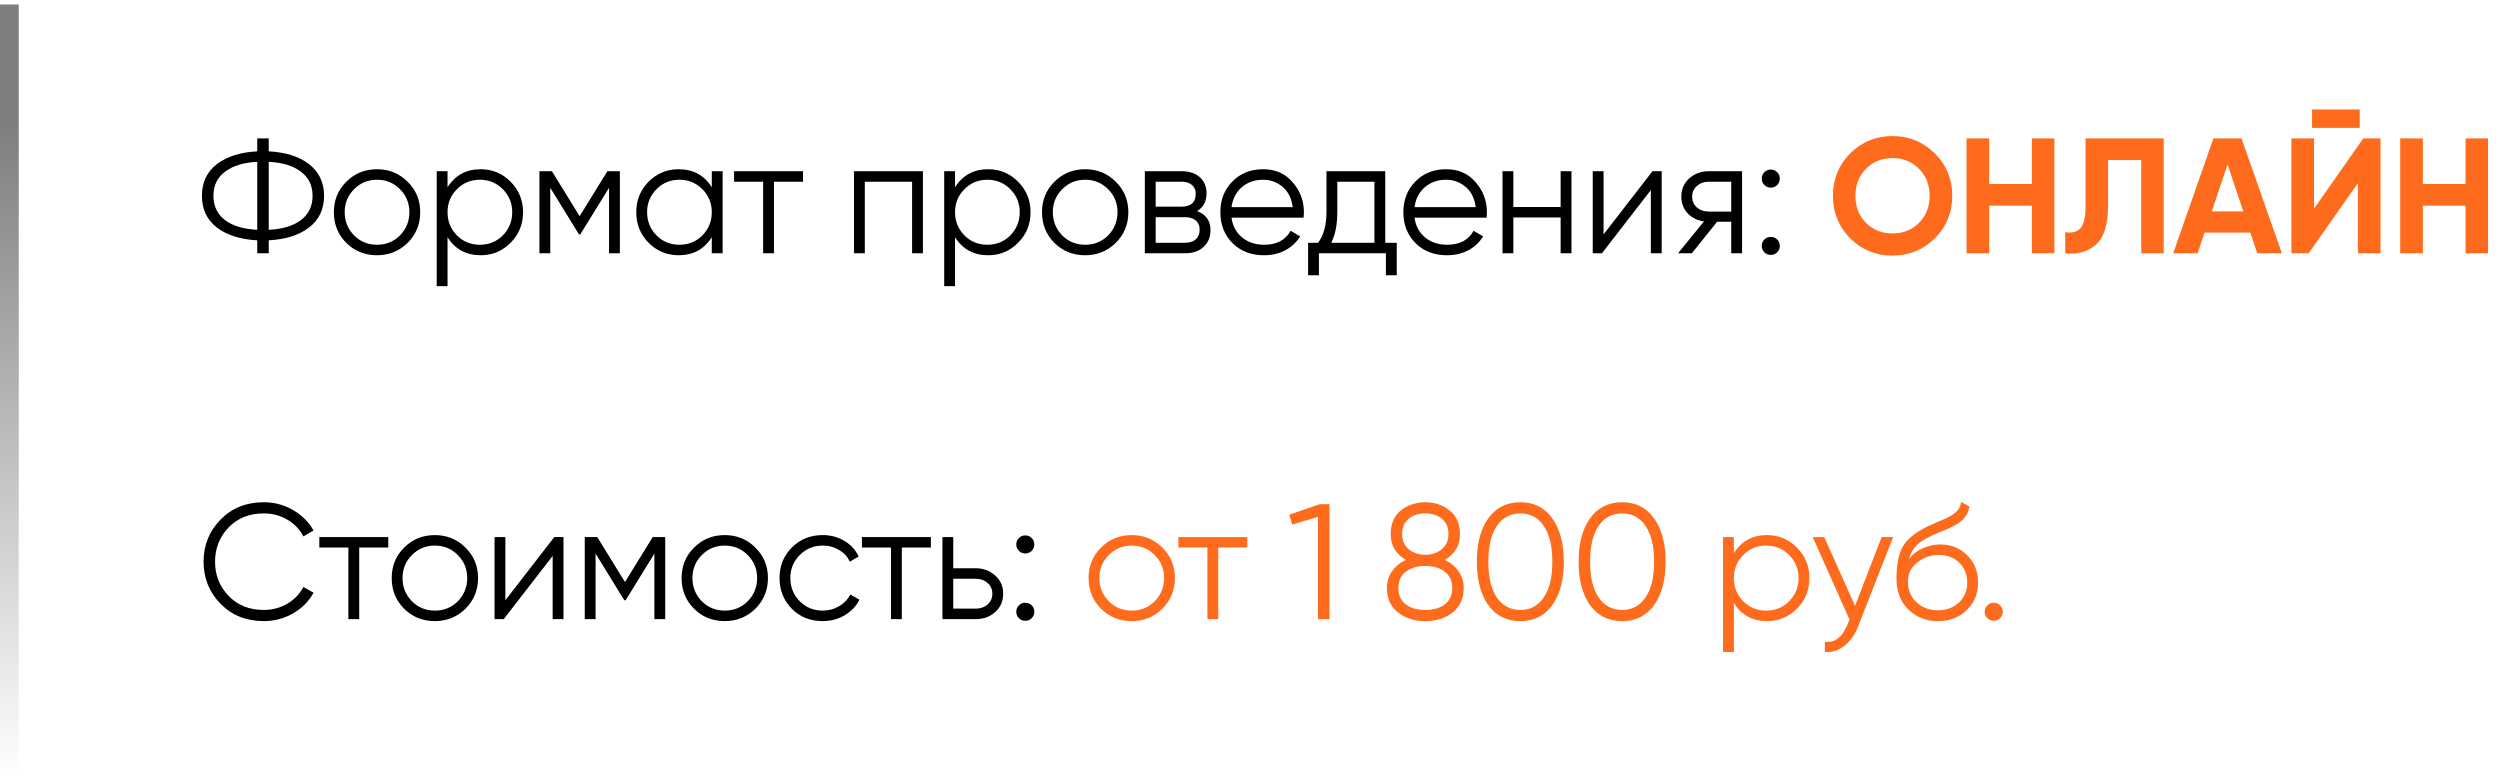
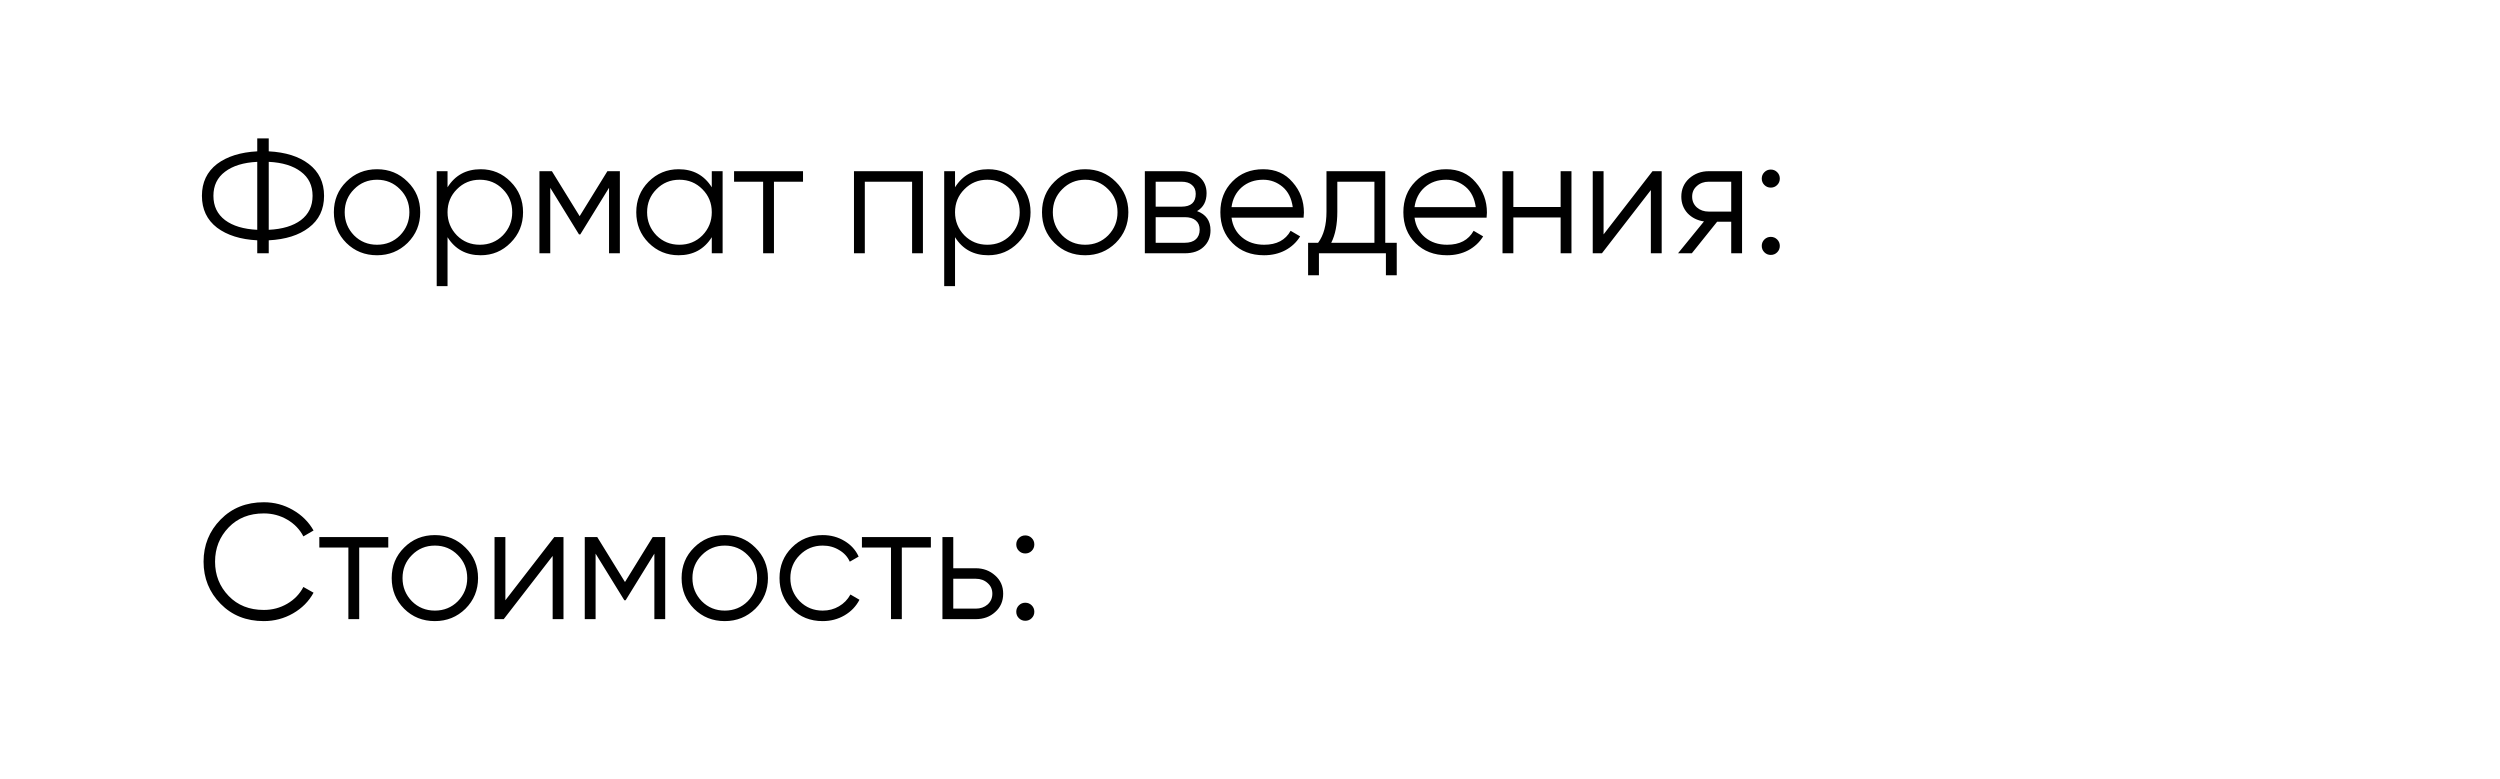
<svg xmlns="http://www.w3.org/2000/svg" width="533" height="166" viewBox="0 0 533 166" fill="none">
-   <line opacity="0.5" x1="2" y1="166" x2="2" y2="0.952" stroke="url(#paint0_linear_6627_31)" stroke-width="4" />
  <path d="M57.295 51.235V54H54.845V51.235C51.275 51.048 48.417 50.15 46.27 48.54C44.123 46.883 43.05 44.62 43.05 41.75C43.05 38.88 44.123 36.617 46.27 34.96C48.417 33.35 51.275 32.452 54.845 32.265V29.5H57.295V32.265C60.888 32.452 63.735 33.35 65.835 34.96C68.005 36.617 69.09 38.88 69.09 41.75C69.09 44.643 68.005 46.907 65.835 48.54C63.735 50.15 60.888 51.048 57.295 51.235ZM54.845 48.995V34.505C51.928 34.645 49.642 35.345 47.985 36.605C46.328 37.842 45.5 39.557 45.5 41.75C45.5 43.943 46.328 45.67 47.985 46.93C49.642 48.167 51.928 48.855 54.845 48.995ZM57.295 34.505V48.995C60.212 48.855 62.498 48.167 64.155 46.93C65.812 45.67 66.64 43.943 66.64 41.75C66.64 39.557 65.812 37.842 64.155 36.605C62.498 35.345 60.212 34.645 57.295 34.505ZM86.895 51.795C85.098 53.545 82.928 54.42 80.385 54.42C77.795 54.42 75.613 53.545 73.84 51.795C72.067 50.022 71.18 47.84 71.18 45.25C71.18 42.66 72.067 40.49 73.84 38.74C75.613 36.967 77.795 36.08 80.385 36.08C82.951 36.08 85.121 36.967 86.895 38.74C88.692 40.49 89.59 42.66 89.59 45.25C89.59 47.817 88.692 49.998 86.895 51.795ZM75.485 50.185C76.815 51.515 78.448 52.18 80.385 52.18C82.322 52.18 83.955 51.515 85.285 50.185C86.615 48.808 87.28 47.163 87.28 45.25C87.28 43.313 86.615 41.68 85.285 40.35C83.955 38.997 82.322 38.32 80.385 38.32C78.448 38.32 76.815 38.997 75.485 40.35C74.155 41.68 73.49 43.313 73.49 45.25C73.49 47.163 74.155 48.808 75.485 50.185ZM102.485 36.08C104.982 36.08 107.105 36.967 108.855 38.74C110.629 40.513 111.515 42.683 111.515 45.25C111.515 47.817 110.629 49.987 108.855 51.76C107.105 53.533 104.982 54.42 102.485 54.42C99.382 54.42 97.025 53.137 95.415 50.57V61H93.106V36.5H95.415V39.93C97.025 37.363 99.382 36.08 102.485 36.08ZM97.41 50.185C98.74 51.515 100.374 52.18 102.31 52.18C104.247 52.18 105.88 51.515 107.21 50.185C108.54 48.808 109.205 47.163 109.205 45.25C109.205 43.313 108.54 41.68 107.21 40.35C105.88 38.997 104.247 38.32 102.31 38.32C100.374 38.32 98.74 38.997 97.41 40.35C96.081 41.68 95.415 43.313 95.415 45.25C95.415 47.163 96.081 48.808 97.41 50.185ZM129.496 36.5H132.156V54H129.846V40.035L123.721 49.975H123.441L117.316 40.035V54H115.006V36.5H117.666L123.581 46.09L129.496 36.5ZM151.752 39.93V36.5H154.062V54H151.752V50.57C150.142 53.137 147.786 54.42 144.682 54.42C142.186 54.42 140.051 53.533 138.277 51.76C136.527 49.987 135.652 47.817 135.652 45.25C135.652 42.683 136.527 40.513 138.277 38.74C140.051 36.967 142.186 36.08 144.682 36.08C147.786 36.08 150.142 37.363 151.752 39.93ZM139.957 50.185C141.287 51.515 142.921 52.18 144.857 52.18C146.794 52.18 148.427 51.515 149.757 50.185C151.087 48.808 151.752 47.163 151.752 45.25C151.752 43.313 151.087 41.68 149.757 40.35C148.427 38.997 146.794 38.32 144.857 38.32C142.921 38.32 141.287 38.997 139.957 40.35C138.627 41.68 137.962 43.313 137.962 45.25C137.962 47.163 138.627 48.808 139.957 50.185ZM156.503 36.5H171.203V38.74H165.008V54H162.698V38.74H156.503V36.5ZM182.068 36.5H196.768V54H194.458V38.74H184.378V54H182.068V36.5ZM210.683 36.08C213.18 36.08 215.303 36.967 217.053 38.74C218.827 40.513 219.713 42.683 219.713 45.25C219.713 47.817 218.827 49.987 217.053 51.76C215.303 53.533 213.18 54.42 210.683 54.42C207.58 54.42 205.223 53.137 203.613 50.57V61H201.303V36.5H203.613V39.93C205.223 37.363 207.58 36.08 210.683 36.08ZM205.608 50.185C206.938 51.515 208.572 52.18 210.508 52.18C212.445 52.18 214.078 51.515 215.408 50.185C216.738 48.808 217.403 47.163 217.403 45.25C217.403 43.313 216.738 41.68 215.408 40.35C214.078 38.997 212.445 38.32 210.508 38.32C208.572 38.32 206.938 38.997 205.608 40.35C204.278 41.68 203.613 43.313 203.613 45.25C203.613 47.163 204.278 48.808 205.608 50.185ZM237.869 51.795C236.073 53.545 233.903 54.42 231.359 54.42C228.769 54.42 226.588 53.545 224.814 51.795C223.041 50.022 222.154 47.84 222.154 45.25C222.154 42.66 223.041 40.49 224.814 38.74C226.588 36.967 228.769 36.08 231.359 36.08C233.926 36.08 236.096 36.967 237.869 38.74C239.666 40.49 240.564 42.66 240.564 45.25C240.564 47.817 239.666 49.998 237.869 51.795ZM226.459 50.185C227.789 51.515 229.423 52.18 231.359 52.18C233.296 52.18 234.929 51.515 236.259 50.185C237.589 48.808 238.254 47.163 238.254 45.25C238.254 43.313 237.589 41.68 236.259 40.35C234.929 38.997 233.296 38.32 231.359 38.32C229.423 38.32 227.789 38.997 226.459 40.35C225.129 41.68 224.464 43.313 224.464 45.25C224.464 47.163 225.129 48.808 226.459 50.185ZM255.21 45.005C257.123 45.705 258.08 47.07 258.08 49.1C258.08 50.547 257.59 51.725 256.61 52.635C255.653 53.545 254.312 54 252.585 54H244.08V36.5H251.885C253.565 36.5 254.872 36.932 255.805 37.795C256.762 38.658 257.24 39.79 257.24 41.19C257.24 42.94 256.563 44.212 255.21 45.005ZM251.885 38.74H246.39V44.06H251.885C253.915 44.06 254.93 43.15 254.93 41.33C254.93 40.513 254.662 39.883 254.125 39.44C253.612 38.973 252.865 38.74 251.885 38.74ZM246.39 51.76H252.585C253.612 51.76 254.393 51.515 254.93 51.025C255.49 50.535 255.77 49.847 255.77 48.96C255.77 48.12 255.49 47.467 254.93 47C254.393 46.533 253.612 46.3 252.585 46.3H246.39V51.76ZM269.315 36.08C271.928 36.08 274.017 37.002 275.58 38.845C277.19 40.665 277.995 42.823 277.995 45.32C277.995 45.437 277.972 45.798 277.925 46.405H262.56C262.793 48.155 263.54 49.555 264.8 50.605C266.06 51.655 267.635 52.18 269.525 52.18C272.185 52.18 274.063 51.188 275.16 49.205L277.19 50.395C276.42 51.655 275.358 52.647 274.005 53.37C272.675 54.07 271.17 54.42 269.49 54.42C266.737 54.42 264.497 53.557 262.77 51.83C261.043 50.103 260.18 47.91 260.18 45.25C260.18 42.613 261.032 40.432 262.735 38.705C264.438 36.955 266.632 36.08 269.315 36.08ZM269.315 38.32C267.495 38.32 265.967 38.857 264.73 39.93C263.517 41.003 262.793 42.415 262.56 44.165H275.615C275.358 42.298 274.647 40.863 273.48 39.86C272.267 38.833 270.878 38.32 269.315 38.32ZM295.336 36.5V51.76H297.786V58.69H295.476V54H281.196V58.69H278.886V51.76H281.021C282.211 50.173 282.806 47.968 282.806 45.145V36.5H295.336ZM283.821 51.76H293.026V38.74H285.116V45.145C285.116 47.852 284.684 50.057 283.821 51.76ZM308.332 36.08C310.945 36.08 313.033 37.002 314.597 38.845C316.207 40.665 317.012 42.823 317.012 45.32C317.012 45.437 316.988 45.798 316.942 46.405H301.577C301.81 48.155 302.557 49.555 303.817 50.605C305.077 51.655 306.652 52.18 308.542 52.18C311.202 52.18 313.08 51.188 314.177 49.205L316.207 50.395C315.437 51.655 314.375 52.647 313.022 53.37C311.692 54.07 310.187 54.42 308.507 54.42C305.753 54.42 303.513 53.557 301.787 51.83C300.06 50.103 299.197 47.91 299.197 45.25C299.197 42.613 300.048 40.432 301.752 38.705C303.455 36.955 305.648 36.08 308.332 36.08ZM308.332 38.32C306.512 38.32 304.983 38.857 303.747 39.93C302.533 41.003 301.81 42.415 301.577 44.165H314.632C314.375 42.298 313.663 40.863 312.497 39.86C311.283 38.833 309.895 38.32 308.332 38.32ZM332.726 44.13V36.5H335.036V54H332.726V46.37H322.646V54H320.336V36.5H322.646V44.13H332.726ZM341.881 49.975L352.311 36.5H354.271V54H351.961V40.525L341.531 54H339.571V36.5H341.881V49.975ZM364.301 36.5H371.406V54H369.096V47.28H366.086L360.696 54H357.756L363.286 47.21C361.863 47 360.696 46.417 359.786 45.46C358.899 44.48 358.456 43.302 358.456 41.925C358.456 40.362 359.016 39.067 360.136 38.04C361.303 37.013 362.691 36.5 364.301 36.5ZM364.301 45.11H369.096V38.74H364.301C363.298 38.74 362.458 39.043 361.781 39.65C361.104 40.233 360.766 40.992 360.766 41.925C360.766 42.858 361.104 43.628 361.781 44.235C362.458 44.818 363.298 45.11 364.301 45.11ZM379.456 38.075C379.456 38.612 379.269 39.067 378.896 39.44C378.523 39.813 378.068 40 377.531 40C376.994 40 376.539 39.813 376.166 39.44C375.793 39.067 375.606 38.612 375.606 38.075C375.606 37.538 375.793 37.083 376.166 36.71C376.539 36.337 376.994 36.15 377.531 36.15C378.068 36.15 378.523 36.337 378.896 36.71C379.269 37.083 379.456 37.538 379.456 38.075ZM379.456 52.425C379.456 52.962 379.269 53.417 378.896 53.79C378.523 54.163 378.068 54.35 377.531 54.35C376.994 54.35 376.539 54.163 376.166 53.79C375.793 53.417 375.606 52.962 375.606 52.425C375.606 51.888 375.793 51.433 376.166 51.06C376.539 50.687 376.994 50.5 377.531 50.5C378.068 50.5 378.523 50.687 378.896 51.06C379.269 51.433 379.456 51.888 379.456 52.425ZM56.245 132.42C52.512 132.42 49.443 131.195 47.04 128.745C44.613 126.272 43.4 123.273 43.4 119.75C43.4 116.227 44.613 113.228 47.04 110.755C49.443 108.305 52.512 107.08 56.245 107.08C58.485 107.08 60.55 107.628 62.44 108.725C64.33 109.798 65.8 111.257 66.85 113.1L64.68 114.36C63.91 112.867 62.767 111.677 61.25 110.79C59.733 109.903 58.065 109.46 56.245 109.46C53.165 109.46 50.668 110.452 48.755 112.435C46.818 114.442 45.85 116.88 45.85 119.75C45.85 122.62 46.818 125.058 48.755 127.065C50.668 129.048 53.165 130.04 56.245 130.04C58.065 130.04 59.733 129.597 61.25 128.71C62.767 127.823 63.91 126.633 64.68 125.14L66.85 126.365C65.847 128.208 64.388 129.678 62.475 130.775C60.562 131.872 58.485 132.42 56.245 132.42ZM68.079 114.5H82.779V116.74H76.584V132H74.274V116.74H68.079V114.5ZM99.225 129.795C97.429 131.545 95.259 132.42 92.716 132.42C90.126 132.42 87.944 131.545 86.171 129.795C84.397 128.022 83.51 125.84 83.51 123.25C83.51 120.66 84.397 118.49 86.171 116.74C87.944 114.967 90.126 114.08 92.716 114.08C95.282 114.08 97.452 114.967 99.225 116.74C101.022 118.49 101.921 120.66 101.921 123.25C101.921 125.817 101.022 127.998 99.225 129.795ZM87.816 128.185C89.145 129.515 90.779 130.18 92.716 130.18C94.652 130.18 96.285 129.515 97.615 128.185C98.945 126.808 99.611 125.163 99.611 123.25C99.611 121.313 98.945 119.68 97.615 118.35C96.285 116.997 94.652 116.32 92.716 116.32C90.779 116.32 89.145 116.997 87.816 118.35C86.486 119.68 85.82 121.313 85.82 123.25C85.82 125.163 86.486 126.808 87.816 128.185ZM107.746 127.975L118.176 114.5H120.136V132H117.826V118.525L107.396 132H105.436V114.5H107.746V127.975ZM139.161 114.5H141.821V132H139.511V118.035L133.386 127.975H133.106L126.981 118.035V132H124.671V114.5H127.331L133.246 124.09L139.161 114.5ZM161.032 129.795C159.235 131.545 157.065 132.42 154.522 132.42C151.932 132.42 149.75 131.545 147.977 129.795C146.204 128.022 145.317 125.84 145.317 123.25C145.317 120.66 146.204 118.49 147.977 116.74C149.75 114.967 151.932 114.08 154.522 114.08C157.089 114.08 159.259 114.967 161.032 116.74C162.829 118.49 163.727 120.66 163.727 123.25C163.727 125.817 162.829 127.998 161.032 129.795ZM149.622 128.185C150.952 129.515 152.585 130.18 154.522 130.18C156.459 130.18 158.092 129.515 159.422 128.185C160.752 126.808 161.417 125.163 161.417 123.25C161.417 121.313 160.752 119.68 159.422 118.35C158.092 116.997 156.459 116.32 154.522 116.32C152.585 116.32 150.952 116.997 149.622 118.35C148.292 119.68 147.627 121.313 147.627 123.25C147.627 125.163 148.292 126.808 149.622 128.185ZM175.398 132.42C172.761 132.42 170.568 131.545 168.818 129.795C167.068 127.998 166.193 125.817 166.193 123.25C166.193 120.66 167.068 118.49 168.818 116.74C170.568 114.967 172.761 114.08 175.398 114.08C177.124 114.08 178.676 114.5 180.053 115.34C181.429 116.157 182.433 117.265 183.063 118.665L181.173 119.75C180.706 118.7 179.948 117.872 178.898 117.265C177.871 116.635 176.704 116.32 175.398 116.32C173.461 116.32 171.828 116.997 170.498 118.35C169.168 119.68 168.503 121.313 168.503 123.25C168.503 125.163 169.168 126.808 170.498 128.185C171.828 129.515 173.461 130.18 175.398 130.18C176.681 130.18 177.836 129.877 178.863 129.27C179.913 128.663 180.729 127.823 181.313 126.75L183.238 127.87C182.514 129.27 181.453 130.378 180.053 131.195C178.653 132.012 177.101 132.42 175.398 132.42ZM183.762 114.5H198.462V116.74H192.267V132H189.957V116.74H183.762V114.5ZM203.237 121.15H208.032C209.642 121.15 211.019 121.663 212.162 122.69C213.306 123.693 213.877 124.988 213.877 126.575C213.877 128.185 213.306 129.492 212.162 130.495C211.066 131.498 209.689 132 208.032 132H200.927V114.5H203.237V121.15ZM203.237 129.76H208.032C209.036 129.76 209.876 129.468 210.552 128.885C211.229 128.278 211.567 127.508 211.567 126.575C211.567 125.642 211.229 124.883 210.552 124.3C209.876 123.693 209.036 123.39 208.032 123.39H203.237V129.76ZM220.518 116.075C220.518 116.612 220.331 117.067 219.958 117.44C219.584 117.813 219.129 118 218.593 118C218.056 118 217.601 117.813 217.228 117.44C216.854 117.067 216.668 116.612 216.668 116.075C216.668 115.538 216.854 115.083 217.228 114.71C217.601 114.337 218.056 114.15 218.593 114.15C219.129 114.15 219.584 114.337 219.958 114.71C220.331 115.083 220.518 115.538 220.518 116.075ZM220.518 130.425C220.518 130.962 220.331 131.417 219.958 131.79C219.584 132.163 219.129 132.35 218.593 132.35C218.056 132.35 217.601 132.163 217.228 131.79C216.854 131.417 216.668 130.962 216.668 130.425C216.668 129.888 216.854 129.433 217.228 129.06C217.601 128.687 218.056 128.5 218.593 128.5C219.129 128.5 219.584 128.687 219.958 129.06C220.331 129.433 220.518 129.888 220.518 130.425Z" fill="black" />
-   <path d="M412.512 50.815C410.039 53.265 407.029 54.49 403.482 54.49C399.936 54.49 396.926 53.265 394.452 50.815C392.002 48.318 390.777 45.297 390.777 41.75C390.777 38.18 392.002 35.17 394.452 32.72C396.926 30.247 399.936 29.01 403.482 29.01C407.029 29.01 410.039 30.247 412.512 32.72C414.986 35.17 416.222 38.18 416.222 41.75C416.222 45.32 414.986 48.342 412.512 50.815ZM397.847 47.525C399.341 49.018 401.219 49.765 403.482 49.765C405.746 49.765 407.624 49.018 409.117 47.525C410.634 46.008 411.392 44.083 411.392 41.75C411.392 39.417 410.634 37.492 409.117 35.975C407.601 34.458 405.722 33.7 403.482 33.7C401.242 33.7 399.364 34.458 397.847 35.975C396.331 37.492 395.572 39.417 395.572 41.75C395.572 44.083 396.331 46.008 397.847 47.525ZM433.197 39.23V29.5H437.992V54H433.197V43.85H424.097V54H419.267V29.5H424.097V39.23H433.197ZM440.304 54V49.52C441.797 49.73 442.894 49.427 443.594 48.61C444.294 47.77 444.644 46.23 444.644 43.99V29.5H461.304V54H456.509V34.12H449.439V43.85C449.439 48.073 448.47 50.932 446.534 52.425C444.877 53.732 442.8 54.257 440.304 54ZM486.496 54H481.246L479.776 49.59H470.011L468.541 54H463.326L471.901 29.5H477.886L486.496 54ZM474.911 35.065L471.551 45.075H478.271L474.911 35.065ZM503.085 27.26H492.935V23.34H503.085V27.26ZM507.53 54H502.7V39.055L492.2 54H488.525V29.5H493.355V44.48L503.855 29.5H507.53V54ZM525.655 39.23V29.5H530.45V54H525.655V43.85H516.555V54H511.725V29.5H516.555V39.23H525.655ZM247.799 129.795C246.003 131.545 243.833 132.42 241.289 132.42C238.699 132.42 236.518 131.545 234.744 129.795C232.971 128.022 232.084 125.84 232.084 123.25C232.084 120.66 232.971 118.49 234.744 116.74C236.518 114.967 238.699 114.08 241.289 114.08C243.856 114.08 246.026 114.967 247.799 116.74C249.596 118.49 250.494 120.66 250.494 123.25C250.494 125.817 249.596 127.998 247.799 129.795ZM236.389 128.185C237.719 129.515 239.353 130.18 241.289 130.18C243.226 130.18 244.859 129.515 246.189 128.185C247.519 126.808 248.184 125.163 248.184 123.25C248.184 121.313 247.519 119.68 246.189 118.35C244.859 116.997 243.226 116.32 241.289 116.32C239.353 116.32 237.719 116.997 236.389 118.35C235.059 119.68 234.394 121.313 234.394 123.25C234.394 125.163 235.059 126.808 236.389 128.185ZM251.226 114.5H265.926V116.74H259.731V132H257.421V116.74H251.226V114.5ZM274.866 109.74L281.341 107.5H283.441V132H280.991V110.195L275.496 111.84L274.866 109.74ZM308.006 119.365C309.266 119.948 310.257 120.765 310.981 121.815C311.704 122.865 312.066 124.043 312.066 125.35C312.066 127.567 311.284 129.305 309.721 130.565C308.134 131.802 306.186 132.42 303.876 132.42C301.566 132.42 299.617 131.802 298.031 130.565C296.467 129.305 295.686 127.567 295.686 125.35C295.686 124.043 296.047 122.865 296.771 121.815C297.494 120.765 298.486 119.948 299.746 119.365C297.576 118.128 296.491 116.297 296.491 113.87C296.491 111.677 297.214 109.997 298.661 108.83C300.154 107.663 301.892 107.08 303.876 107.08C305.882 107.08 307.609 107.663 309.056 108.83C310.526 109.997 311.261 111.677 311.261 113.87C311.261 116.297 310.176 118.128 308.006 119.365ZM298.941 113.87C298.941 115.223 299.407 116.297 300.341 117.09C301.297 117.883 302.476 118.28 303.876 118.28C305.276 118.28 306.442 117.883 307.376 117.09C308.332 116.297 308.811 115.223 308.811 113.87C308.811 112.447 308.356 111.362 307.446 110.615C306.536 109.845 305.346 109.46 303.876 109.46C302.406 109.46 301.216 109.845 300.306 110.615C299.396 111.362 298.941 112.447 298.941 113.87ZM299.711 128.85C300.737 129.643 302.126 130.04 303.876 130.04C305.626 130.04 307.014 129.643 308.041 128.85C309.091 128.033 309.616 126.867 309.616 125.35C309.616 123.857 309.091 122.702 308.041 121.885C306.967 121.068 305.579 120.66 303.876 120.66C302.172 120.66 300.784 121.068 299.711 121.885C298.661 122.702 298.136 123.857 298.136 125.35C298.136 126.89 298.661 128.057 299.711 128.85ZM330.961 128.99C329.351 131.277 327.076 132.42 324.136 132.42C321.219 132.42 318.932 131.277 317.276 128.99C315.666 126.68 314.861 123.6 314.861 119.75C314.861 115.877 315.666 112.808 317.276 110.545C318.932 108.235 321.219 107.08 324.136 107.08C327.076 107.08 329.351 108.235 330.961 110.545C332.594 112.808 333.411 115.877 333.411 119.75C333.411 123.623 332.594 126.703 330.961 128.99ZM319.096 127.345C320.332 129.142 322.012 130.04 324.136 130.04C326.282 130.04 327.951 129.142 329.141 127.345C330.354 125.572 330.961 123.04 330.961 119.75C330.961 116.46 330.354 113.928 329.141 112.155C327.951 110.358 326.282 109.46 324.136 109.46C322.012 109.46 320.332 110.358 319.096 112.155C317.906 113.952 317.311 116.483 317.311 119.75C317.311 123.017 317.906 125.548 319.096 127.345ZM352.656 128.99C351.046 131.277 348.771 132.42 345.831 132.42C342.915 132.42 340.628 131.277 338.971 128.99C337.361 126.68 336.556 123.6 336.556 119.75C336.556 115.877 337.361 112.808 338.971 110.545C340.628 108.235 342.915 107.08 345.831 107.08C348.771 107.08 351.046 108.235 352.656 110.545C354.29 112.808 355.106 115.877 355.106 119.75C355.106 123.623 354.29 126.703 352.656 128.99ZM340.791 127.345C342.028 129.142 343.708 130.04 345.831 130.04C347.978 130.04 349.646 129.142 350.836 127.345C352.05 125.572 352.656 123.04 352.656 119.75C352.656 116.46 352.05 113.928 350.836 112.155C349.646 110.358 347.978 109.46 345.831 109.46C343.708 109.46 342.028 110.358 340.791 112.155C339.601 113.952 339.006 116.483 339.006 119.75C339.006 123.017 339.601 125.548 340.791 127.345ZM376.732 114.08C379.229 114.08 381.352 114.967 383.102 116.74C384.876 118.513 385.762 120.683 385.762 123.25C385.762 125.817 384.876 127.987 383.102 129.76C381.352 131.533 379.229 132.42 376.732 132.42C373.629 132.42 371.272 131.137 369.662 128.57V139H367.352V114.5H369.662V117.93C371.272 115.363 373.629 114.08 376.732 114.08ZM371.657 128.185C372.987 129.515 374.621 130.18 376.557 130.18C378.494 130.18 380.127 129.515 381.457 128.185C382.787 126.808 383.452 125.163 383.452 123.25C383.452 121.313 382.787 119.68 381.457 118.35C380.127 116.997 378.494 116.32 376.557 116.32C374.621 116.32 372.987 116.997 371.657 118.35C370.327 119.68 369.662 121.313 369.662 123.25C369.662 125.163 370.327 126.808 371.657 128.185ZM395.5 129.165L401.17 114.5H403.62L396.13 133.61C395.43 135.383 394.45 136.748 393.19 137.705C391.953 138.685 390.576 139.117 389.06 139V136.83C391.16 137.087 392.758 135.873 393.855 133.19L394.31 132.105L386.47 114.5H388.92L395.5 129.165ZM413.148 132.42C410.651 132.42 408.551 131.592 406.848 129.935C405.168 128.255 404.328 126.085 404.328 123.425C404.328 120.438 404.771 118.152 405.658 116.565C406.545 114.955 408.341 113.497 411.048 112.19C411.911 111.793 412.588 111.49 413.078 111.28C413.895 110.953 414.536 110.673 415.003 110.44C417.033 109.507 418.06 108.352 418.083 106.975L419.903 108.025C419.786 108.608 419.6 109.133 419.343 109.6C419.04 110.113 418.736 110.522 418.433 110.825C418.153 111.128 417.71 111.455 417.103 111.805C416.706 112.038 416.228 112.295 415.668 112.575L413.918 113.31L412.273 114.01C410.663 114.71 409.461 115.445 408.668 116.215C407.898 116.962 407.35 117.942 407.023 119.155C407.77 118.152 408.75 117.393 409.963 116.88C411.176 116.343 412.401 116.075 413.638 116.075C415.971 116.075 417.896 116.845 419.413 118.385C420.953 119.902 421.723 121.85 421.723 124.23C421.723 126.587 420.906 128.547 419.273 130.11C417.663 131.65 415.621 132.42 413.148 132.42ZM408.598 128.395C409.811 129.538 411.328 130.11 413.148 130.11C414.968 130.11 416.461 129.562 417.628 128.465C418.818 127.345 419.413 125.933 419.413 124.23C419.413 122.503 418.853 121.092 417.733 119.995C416.636 118.875 415.166 118.315 413.323 118.315C411.666 118.315 410.161 118.84 408.808 119.89C407.455 120.893 406.778 122.27 406.778 124.02C406.778 125.793 407.385 127.252 408.598 128.395ZM426.985 130.425C426.985 130.962 426.798 131.417 426.425 131.79C426.052 132.163 425.597 132.35 425.06 132.35C424.523 132.35 424.068 132.163 423.695 131.79C423.322 131.417 423.135 130.962 423.135 130.425C423.135 129.888 423.322 129.433 423.695 129.06C424.068 128.687 424.523 128.5 425.06 128.5C425.597 128.5 426.052 128.687 426.425 129.06C426.798 129.433 426.985 129.888 426.985 130.425Z" fill="#FF6B1C" />
  <defs>
    <linearGradient id="paint0_linear_6627_31" x1="3.998" y1="0.952" x2="3.998" y2="165.999" gradientUnits="userSpaceOnUse">
      <stop offset="0.161" />
      <stop offset="1" stop-opacity="0" />
    </linearGradient>
  </defs>
</svg>